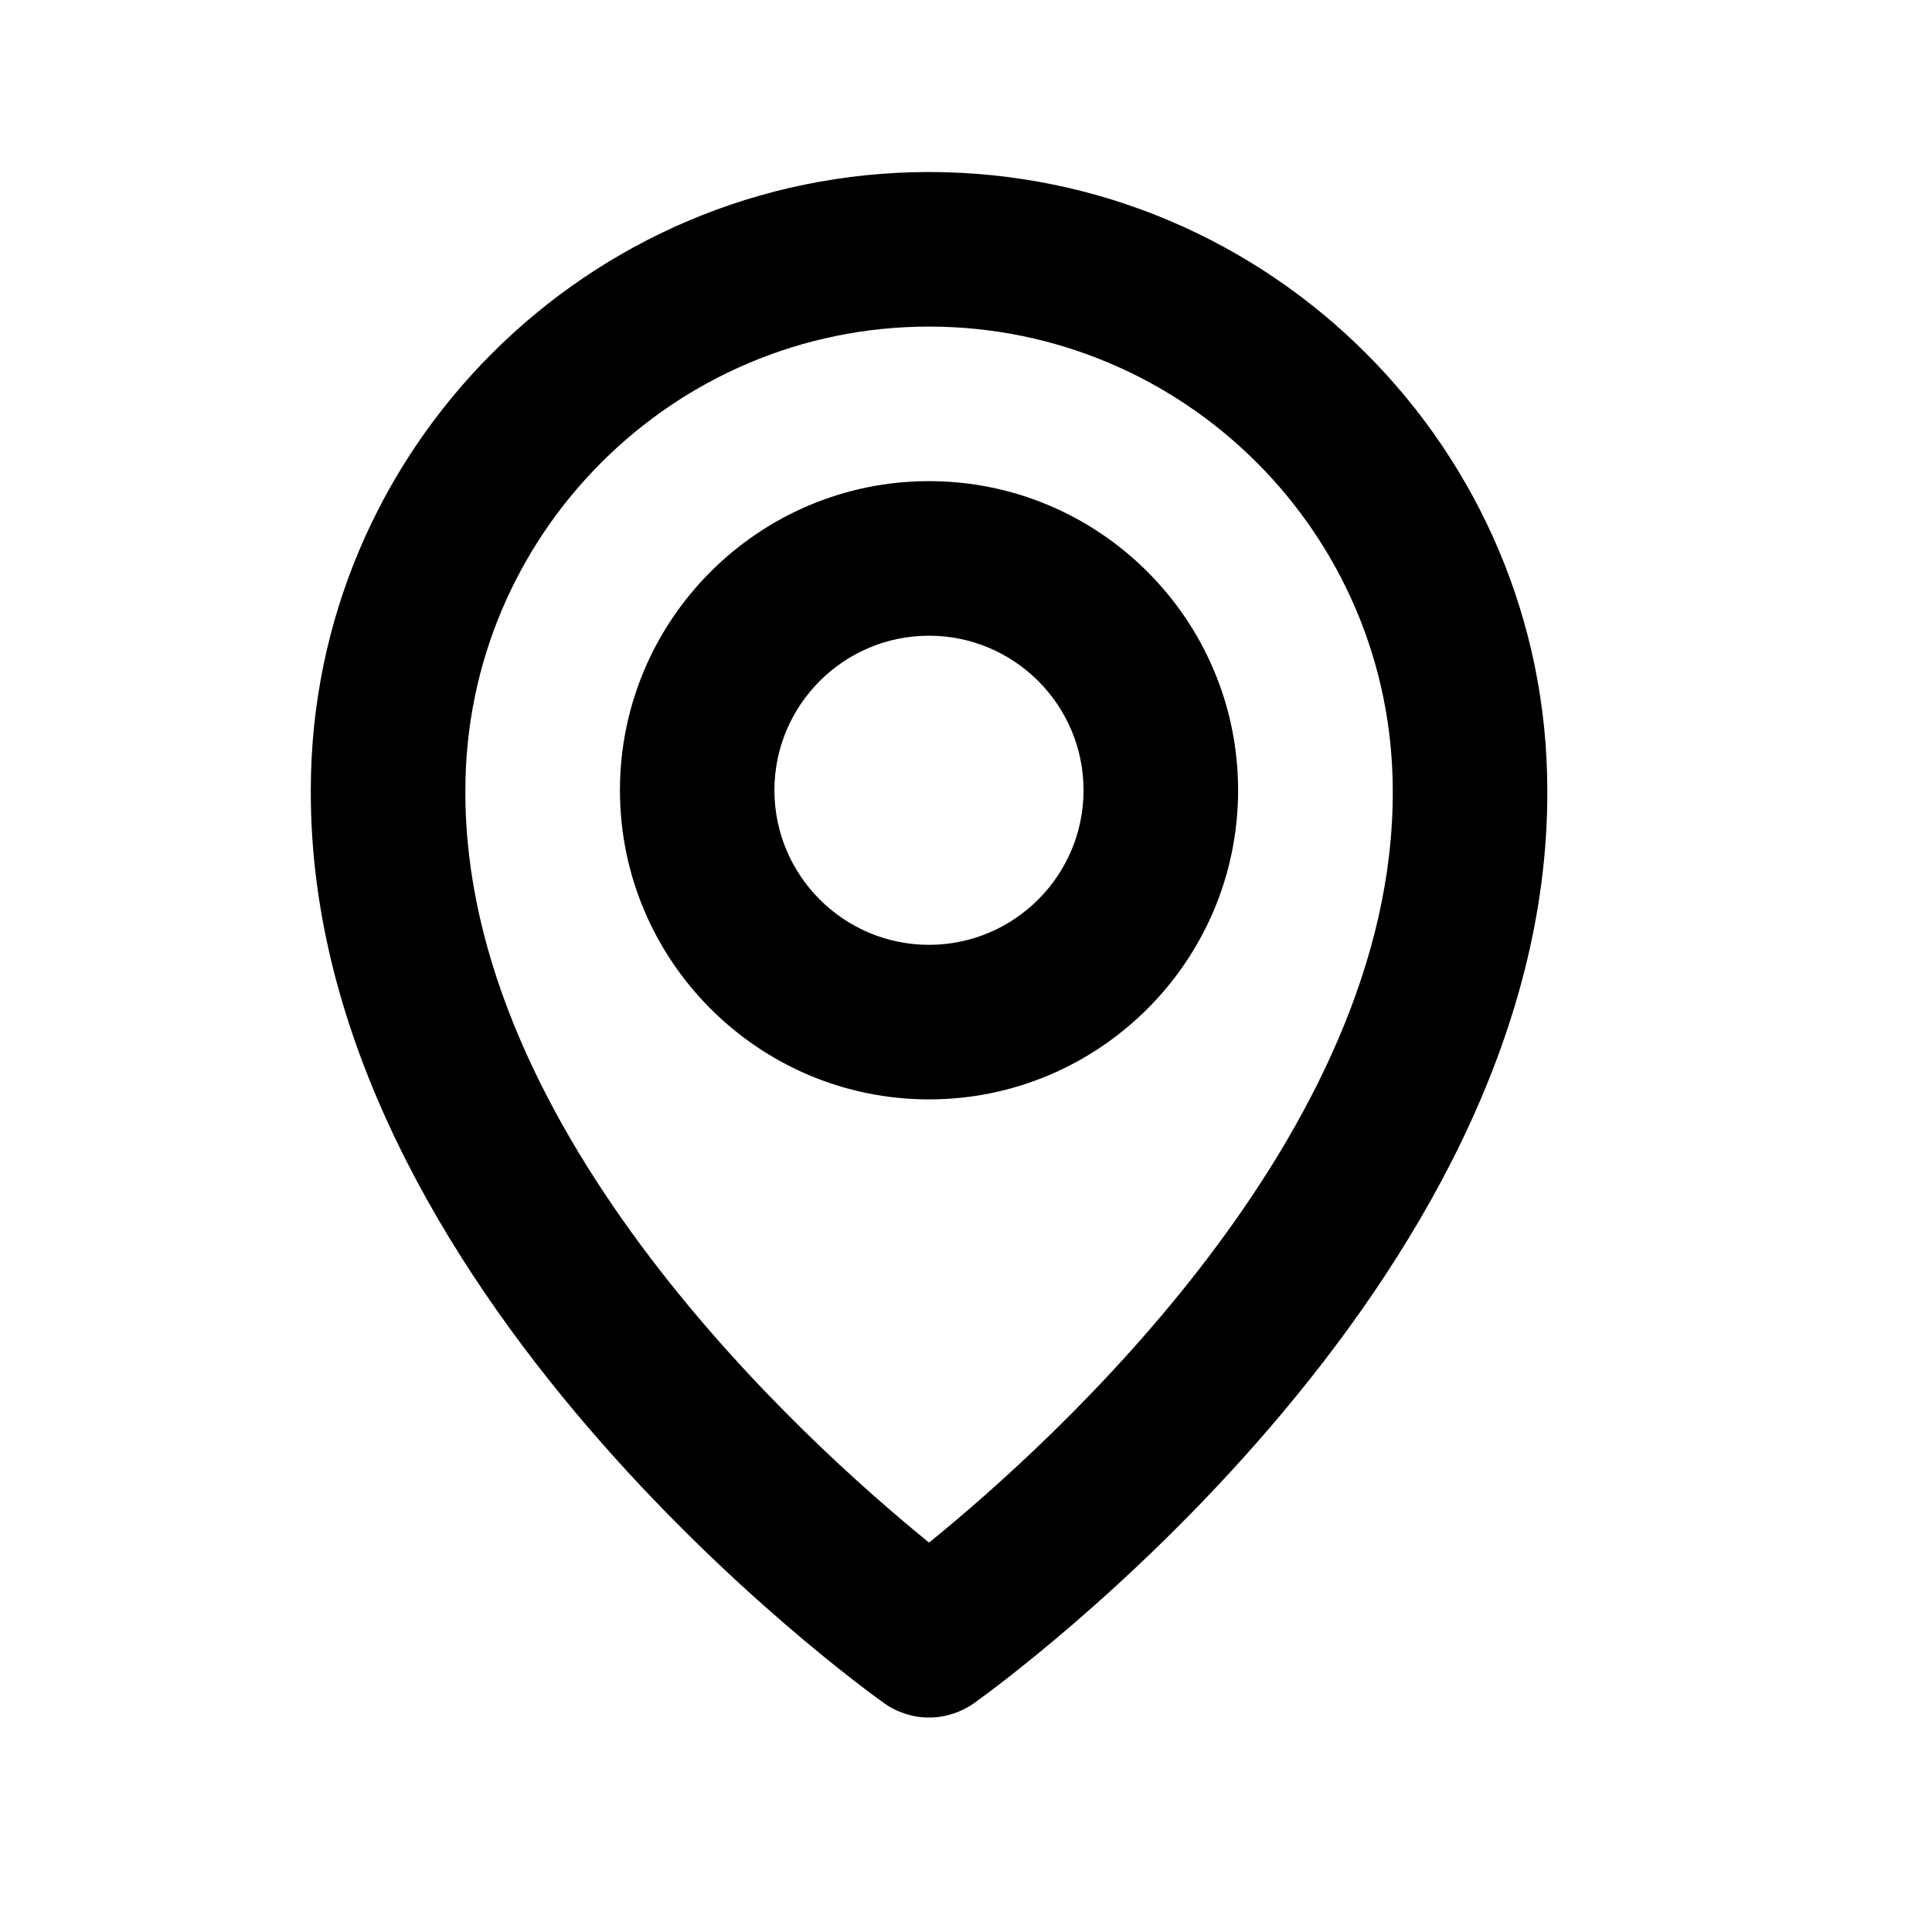
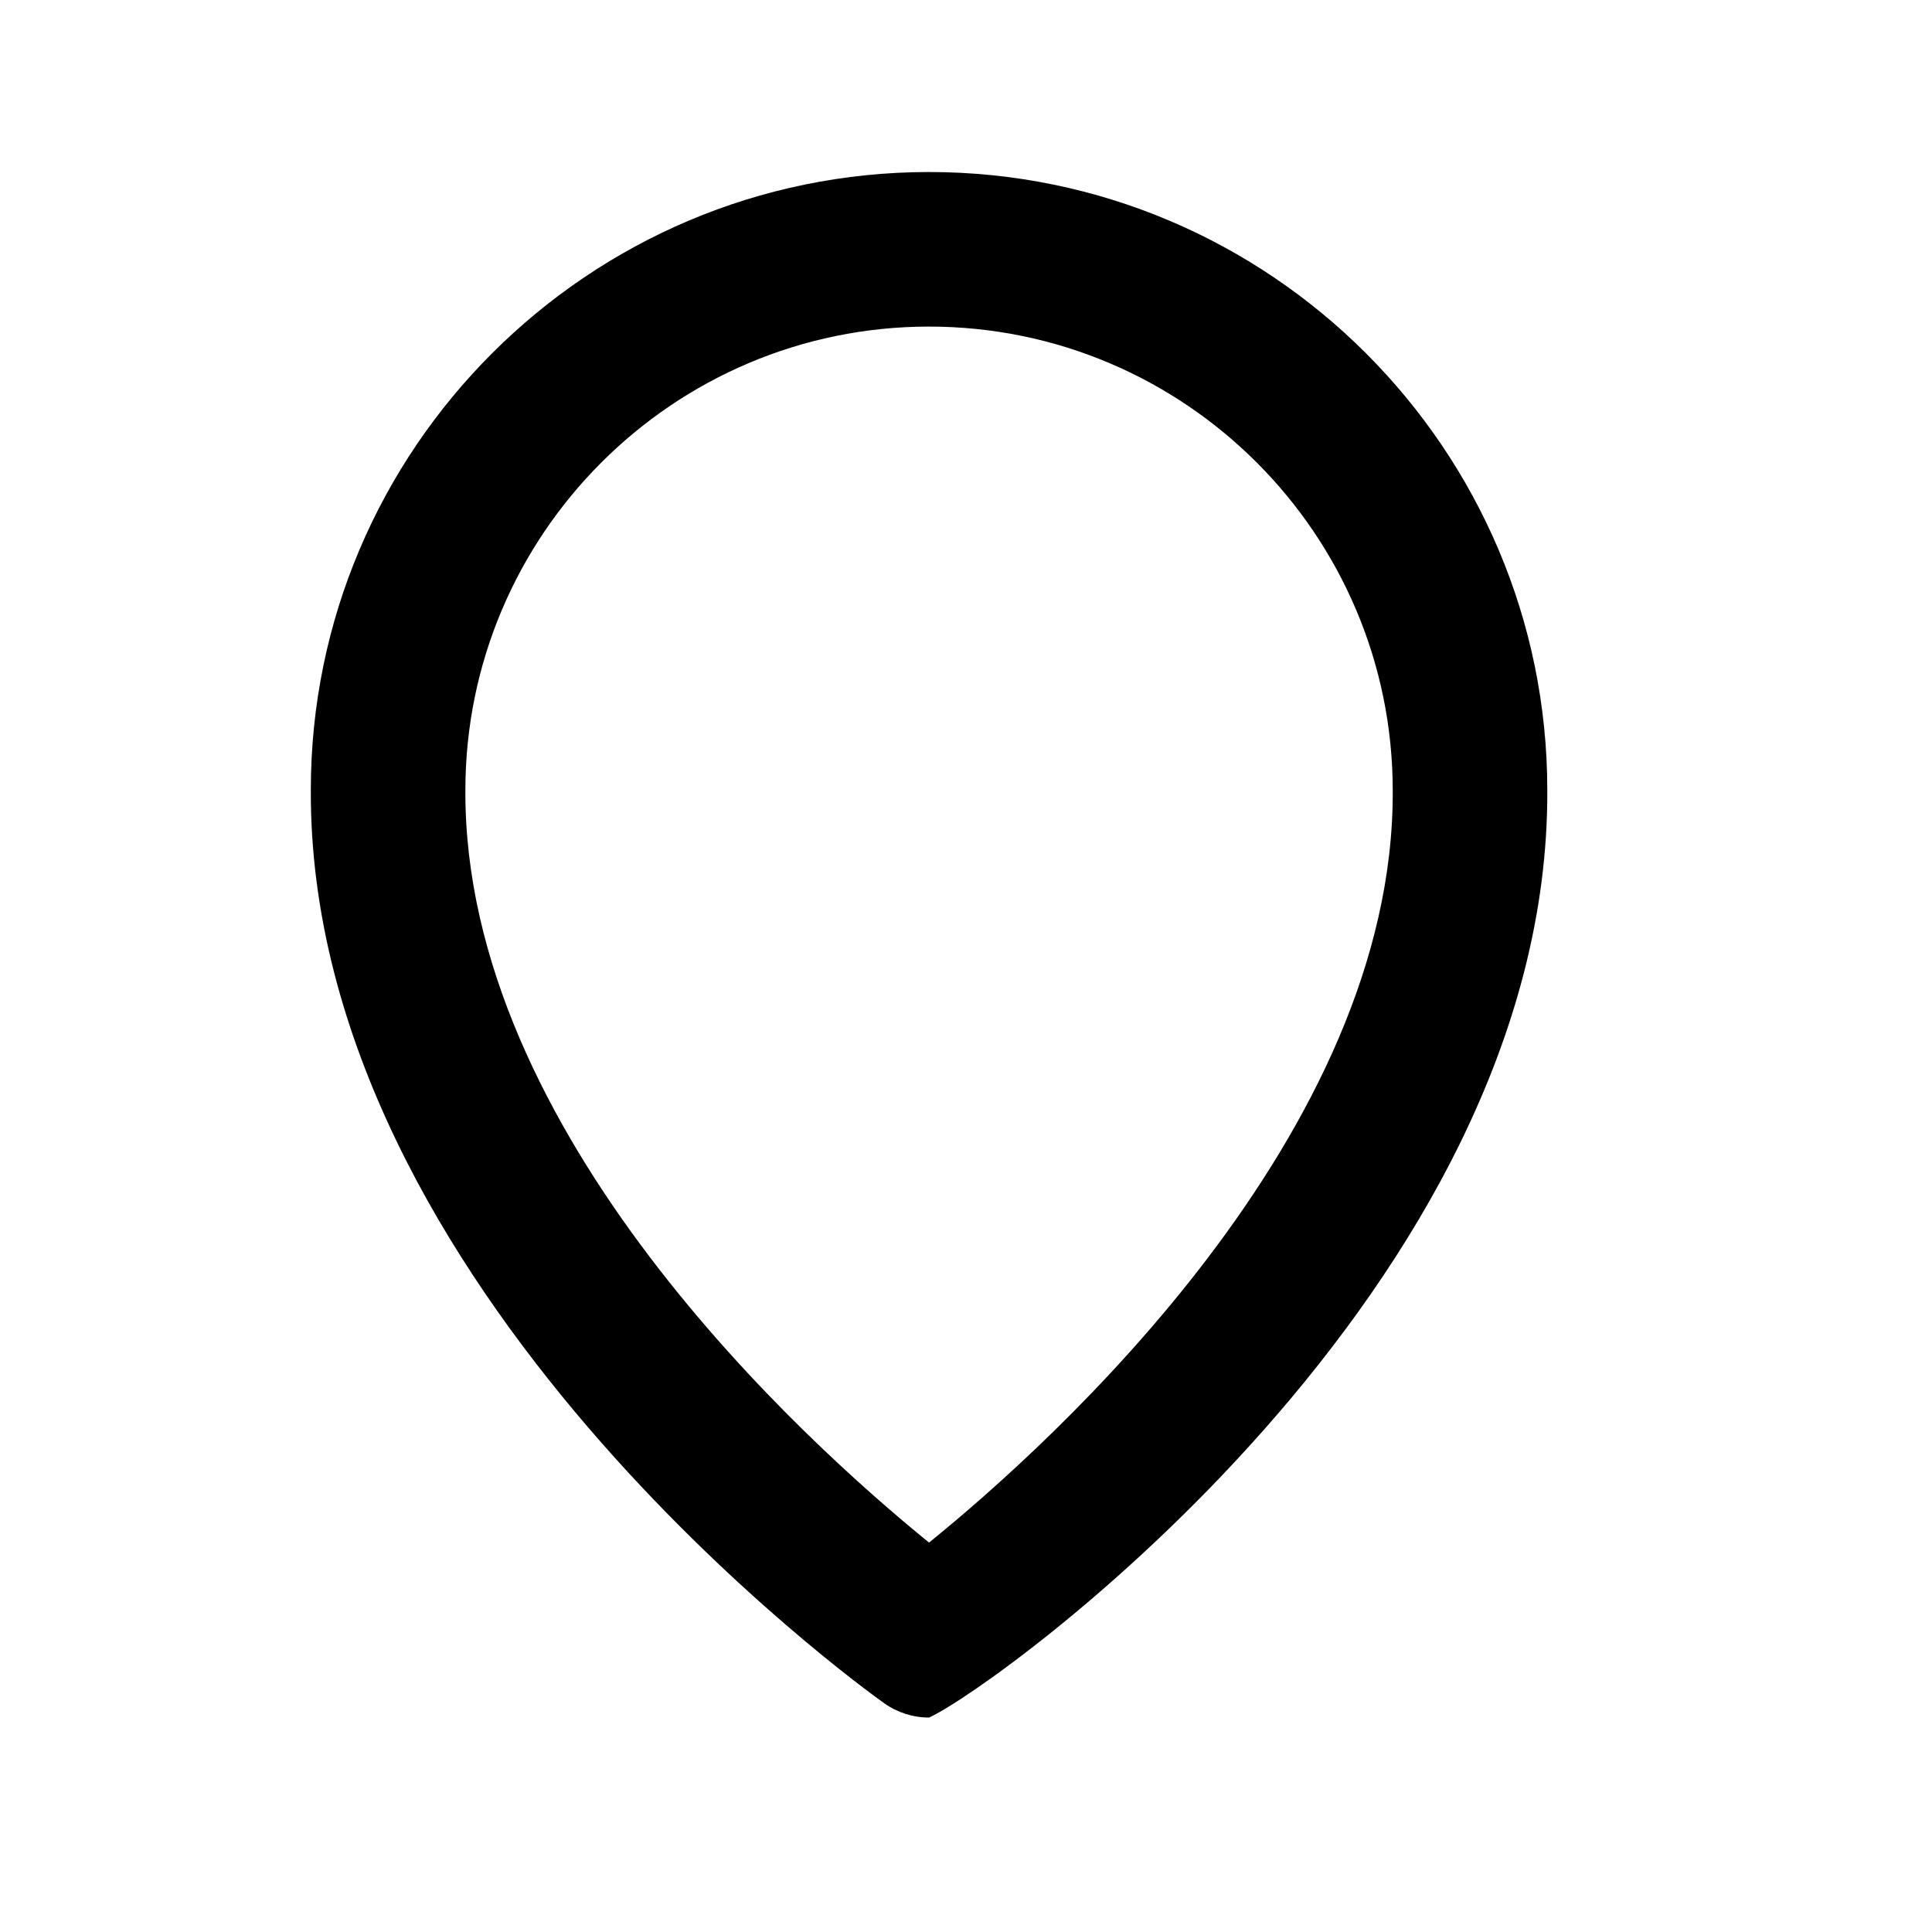
<svg xmlns="http://www.w3.org/2000/svg" width="25" height="25" viewBox="0 0 25 25" fill="none">
-   <path d="M12.021 14.226C14.227 14.226 16.021 12.432 16.021 10.226C16.021 8.02 14.227 6.226 12.021 6.226C9.816 6.226 8.022 8.02 8.022 10.226C8.022 12.432 9.816 14.226 12.021 14.226ZM12.021 8.226C13.124 8.226 14.021 9.123 14.021 10.226C14.021 11.329 13.124 12.226 12.021 12.226C10.918 12.226 10.021 11.329 10.021 10.226C10.021 9.123 10.918 8.226 12.021 8.226Z" fill="black" />
-   <path d="M11.442 22.04C11.611 22.16 11.814 22.225 12.022 22.225C12.229 22.225 12.432 22.16 12.602 22.04C12.906 21.825 20.051 16.666 20.022 10.226C20.022 5.815 16.433 2.226 12.022 2.226C7.611 2.226 4.022 5.815 4.022 10.221C3.993 16.666 11.138 21.825 11.442 22.04ZM12.022 4.226C15.331 4.226 18.022 6.917 18.022 10.231C18.043 14.669 13.634 18.654 12.022 19.961C10.411 18.653 6.001 14.667 6.022 10.226C6.022 6.917 8.713 4.226 12.022 4.226Z" fill="black" />
+   <path d="M11.442 22.04C11.611 22.16 11.814 22.225 12.022 22.225C12.906 21.825 20.051 16.666 20.022 10.226C20.022 5.815 16.433 2.226 12.022 2.226C7.611 2.226 4.022 5.815 4.022 10.221C3.993 16.666 11.138 21.825 11.442 22.04ZM12.022 4.226C15.331 4.226 18.022 6.917 18.022 10.231C18.043 14.669 13.634 18.654 12.022 19.961C10.411 18.653 6.001 14.667 6.022 10.226C6.022 6.917 8.713 4.226 12.022 4.226Z" fill="black" />
</svg>